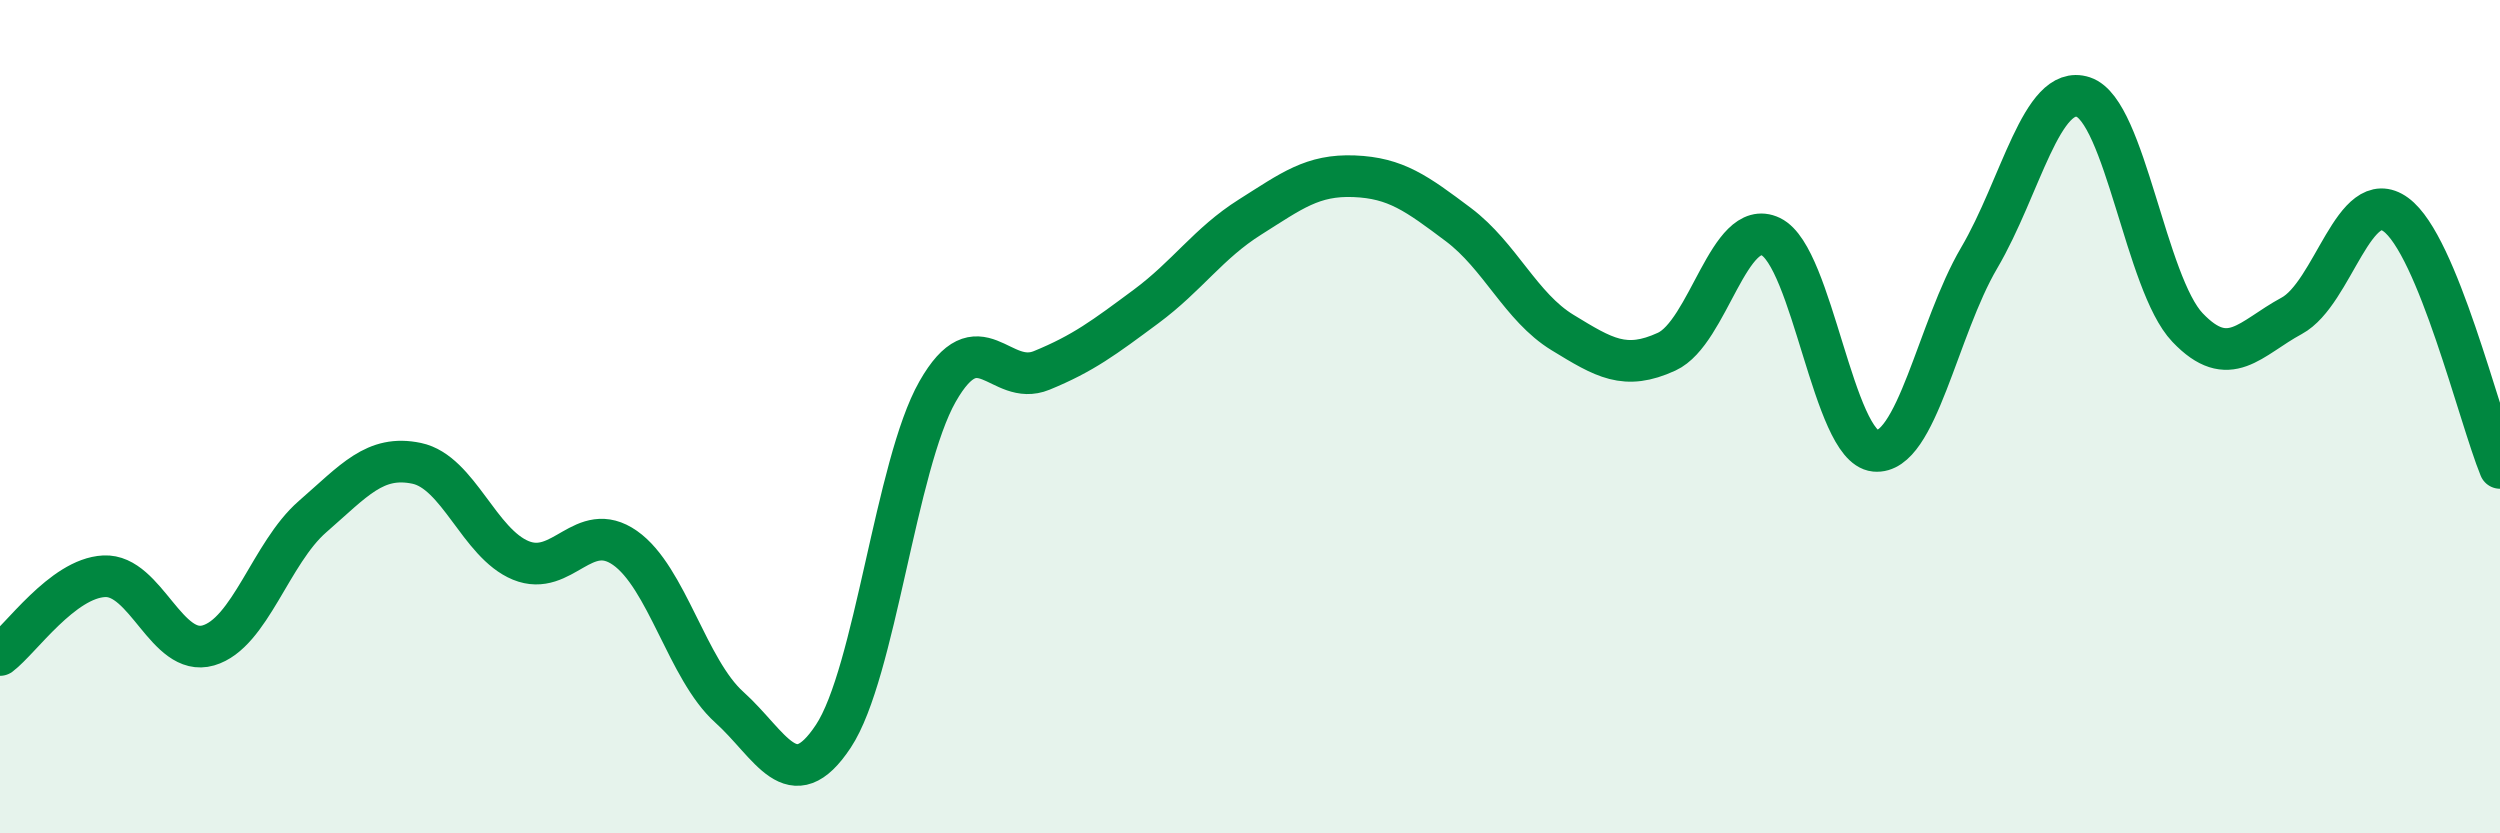
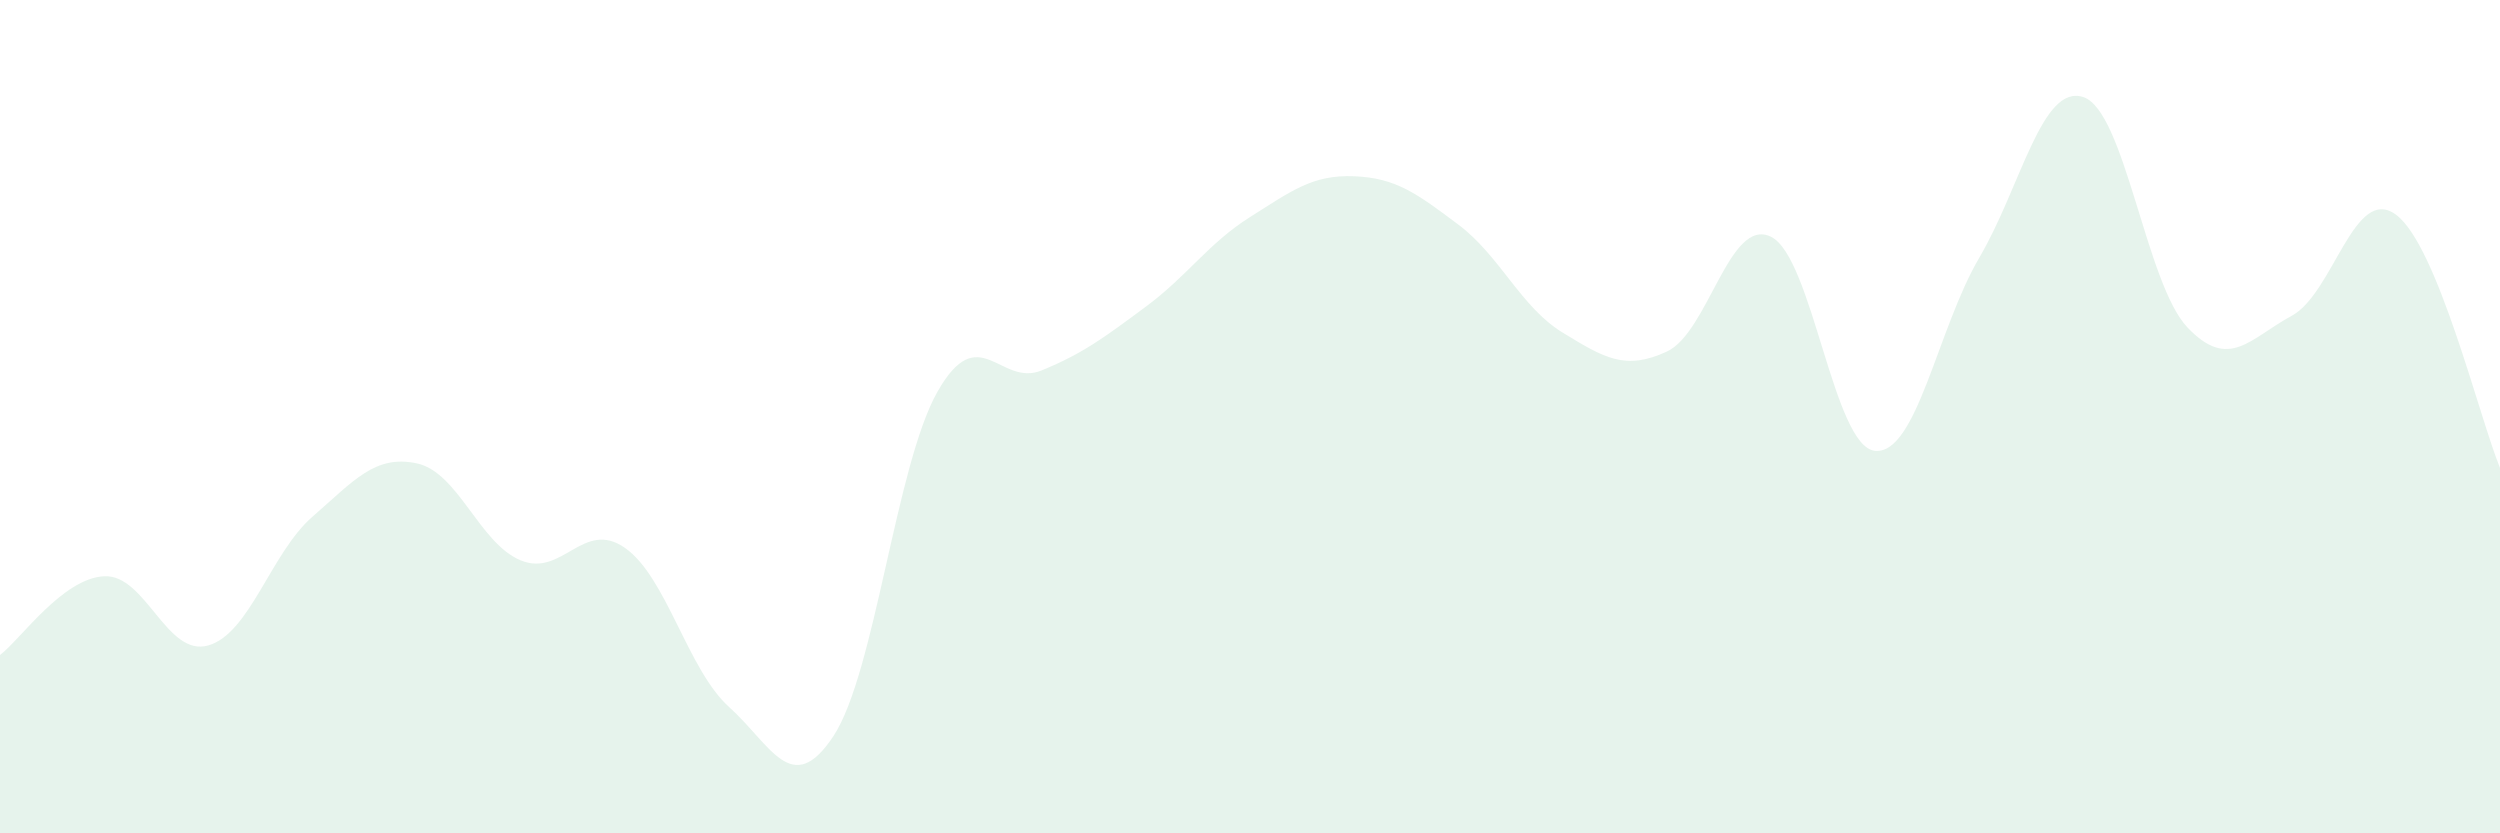
<svg xmlns="http://www.w3.org/2000/svg" width="60" height="20" viewBox="0 0 60 20">
  <path d="M 0,15.72 C 0.5,15.34 1.5,13.88 2.5,13.83 C 3.5,13.78 4,15.78 5,15.49 C 6,15.2 6.5,13.27 7.5,12.4 C 8.5,11.53 9,10.91 10,11.12 C 11,11.33 11.5,13.04 12.5,13.45 C 13.5,13.86 14,12.45 15,13.15 C 16,13.85 16.5,16.07 17.5,16.97 C 18.5,17.87 19,19.18 20,17.67 C 21,16.16 21.5,11.16 22.5,9.4 C 23.5,7.64 24,9.3 25,8.89 C 26,8.48 26.5,8.1 27.5,7.36 C 28.5,6.62 29,5.84 30,5.21 C 31,4.58 31.5,4.19 32.5,4.23 C 33.5,4.27 34,4.64 35,5.39 C 36,6.14 36.5,7.37 37.5,7.98 C 38.5,8.59 39,8.9 40,8.44 C 41,7.98 41.5,5.2 42.5,5.68 C 43.5,6.16 44,10.72 45,10.82 C 46,10.92 46.5,7.89 47.5,6.19 C 48.5,4.49 49,2 50,2.33 C 51,2.66 51.5,6.81 52.5,7.86 C 53.5,8.91 54,8.12 55,7.58 C 56,7.04 56.5,4.42 57.5,5.15 C 58.5,5.88 59.5,10.01 60,11.23L60 20L0 20Z" fill="#008740" opacity="0.1" stroke-linecap="round" stroke-linejoin="round" />
-   <path d="M 0,15.72 C 0.5,15.34 1.5,13.88 2.5,13.83 C 3.5,13.78 4,15.78 5,15.49 C 6,15.2 6.5,13.27 7.5,12.4 C 8.5,11.53 9,10.91 10,11.12 C 11,11.33 11.5,13.04 12.5,13.45 C 13.5,13.86 14,12.45 15,13.15 C 16,13.85 16.5,16.07 17.5,16.97 C 18.5,17.87 19,19.18 20,17.67 C 21,16.16 21.5,11.16 22.5,9.4 C 23.5,7.64 24,9.3 25,8.89 C 26,8.48 26.5,8.1 27.5,7.36 C 28.5,6.62 29,5.84 30,5.21 C 31,4.58 31.5,4.19 32.5,4.23 C 33.5,4.27 34,4.64 35,5.39 C 36,6.14 36.5,7.37 37.5,7.98 C 38.5,8.59 39,8.9 40,8.44 C 41,7.98 41.5,5.2 42.5,5.68 C 43.5,6.16 44,10.72 45,10.82 C 46,10.92 46.5,7.89 47.5,6.19 C 48.5,4.49 49,2 50,2.33 C 51,2.66 51.5,6.81 52.5,7.86 C 53.5,8.91 54,8.12 55,7.58 C 56,7.04 56.5,4.42 57.5,5.15 C 58.5,5.88 59.5,10.01 60,11.23" stroke="#008740" stroke-width="1" fill="none" stroke-linecap="round" stroke-linejoin="round" />
</svg>